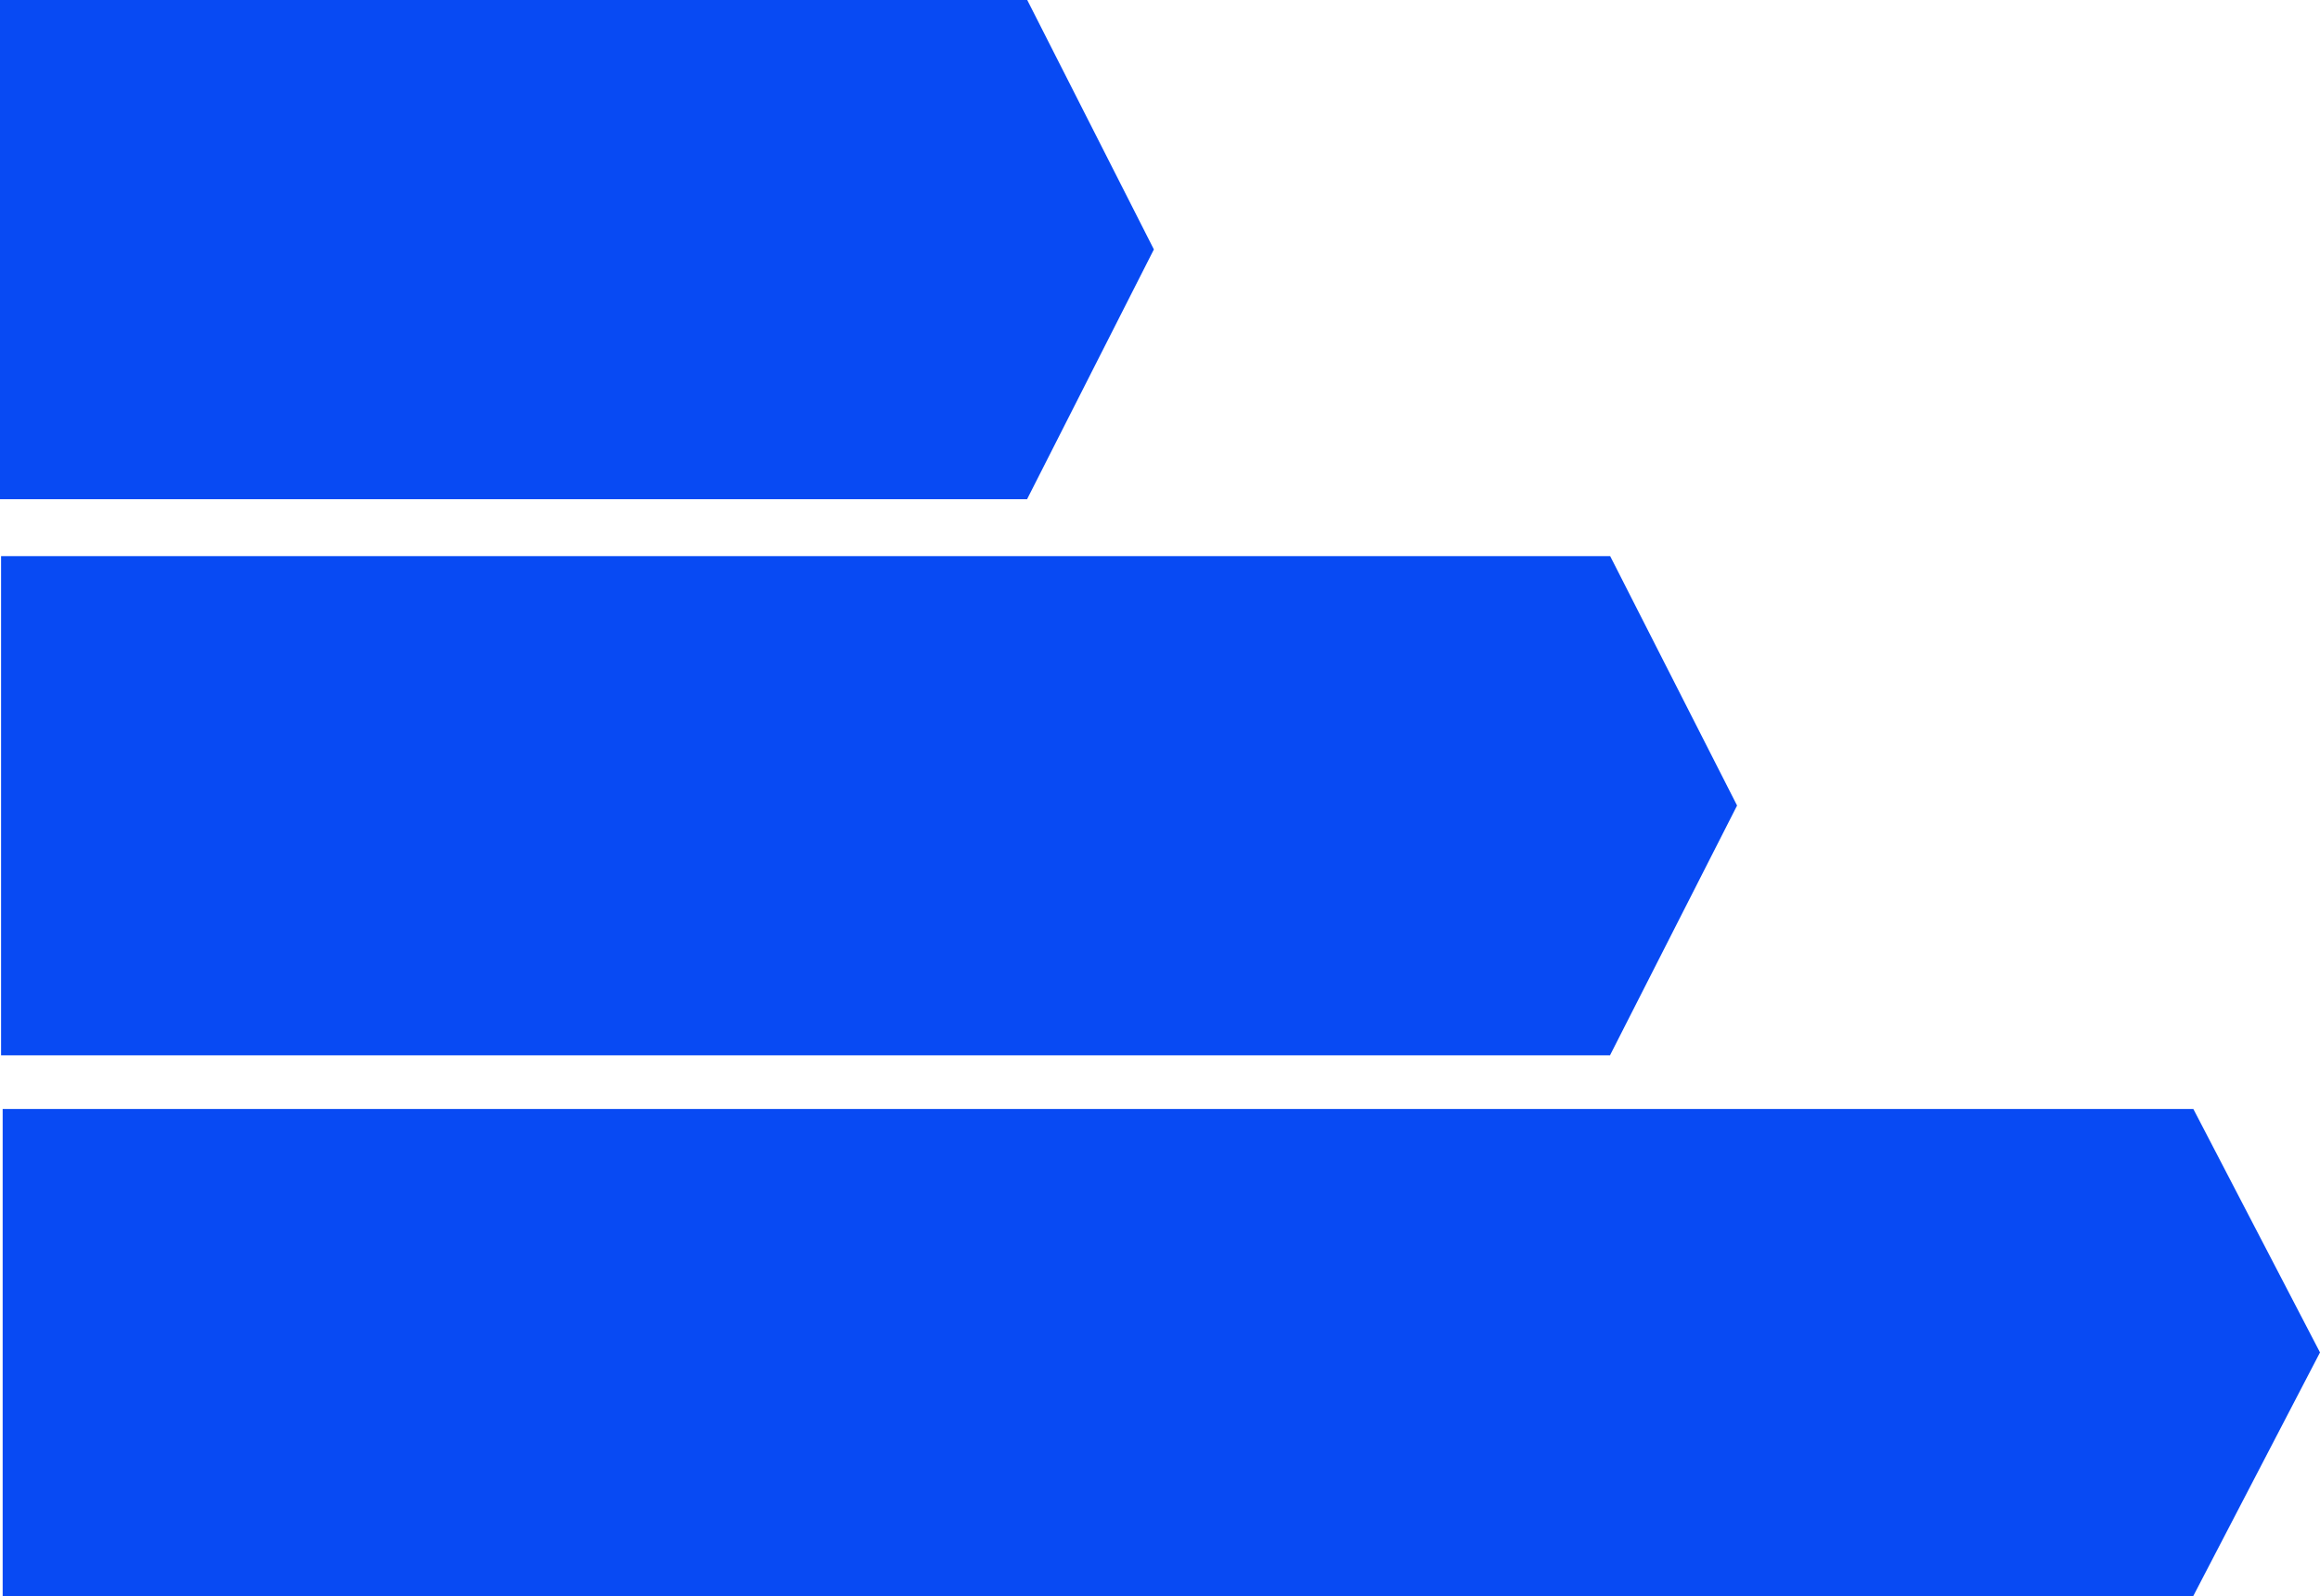
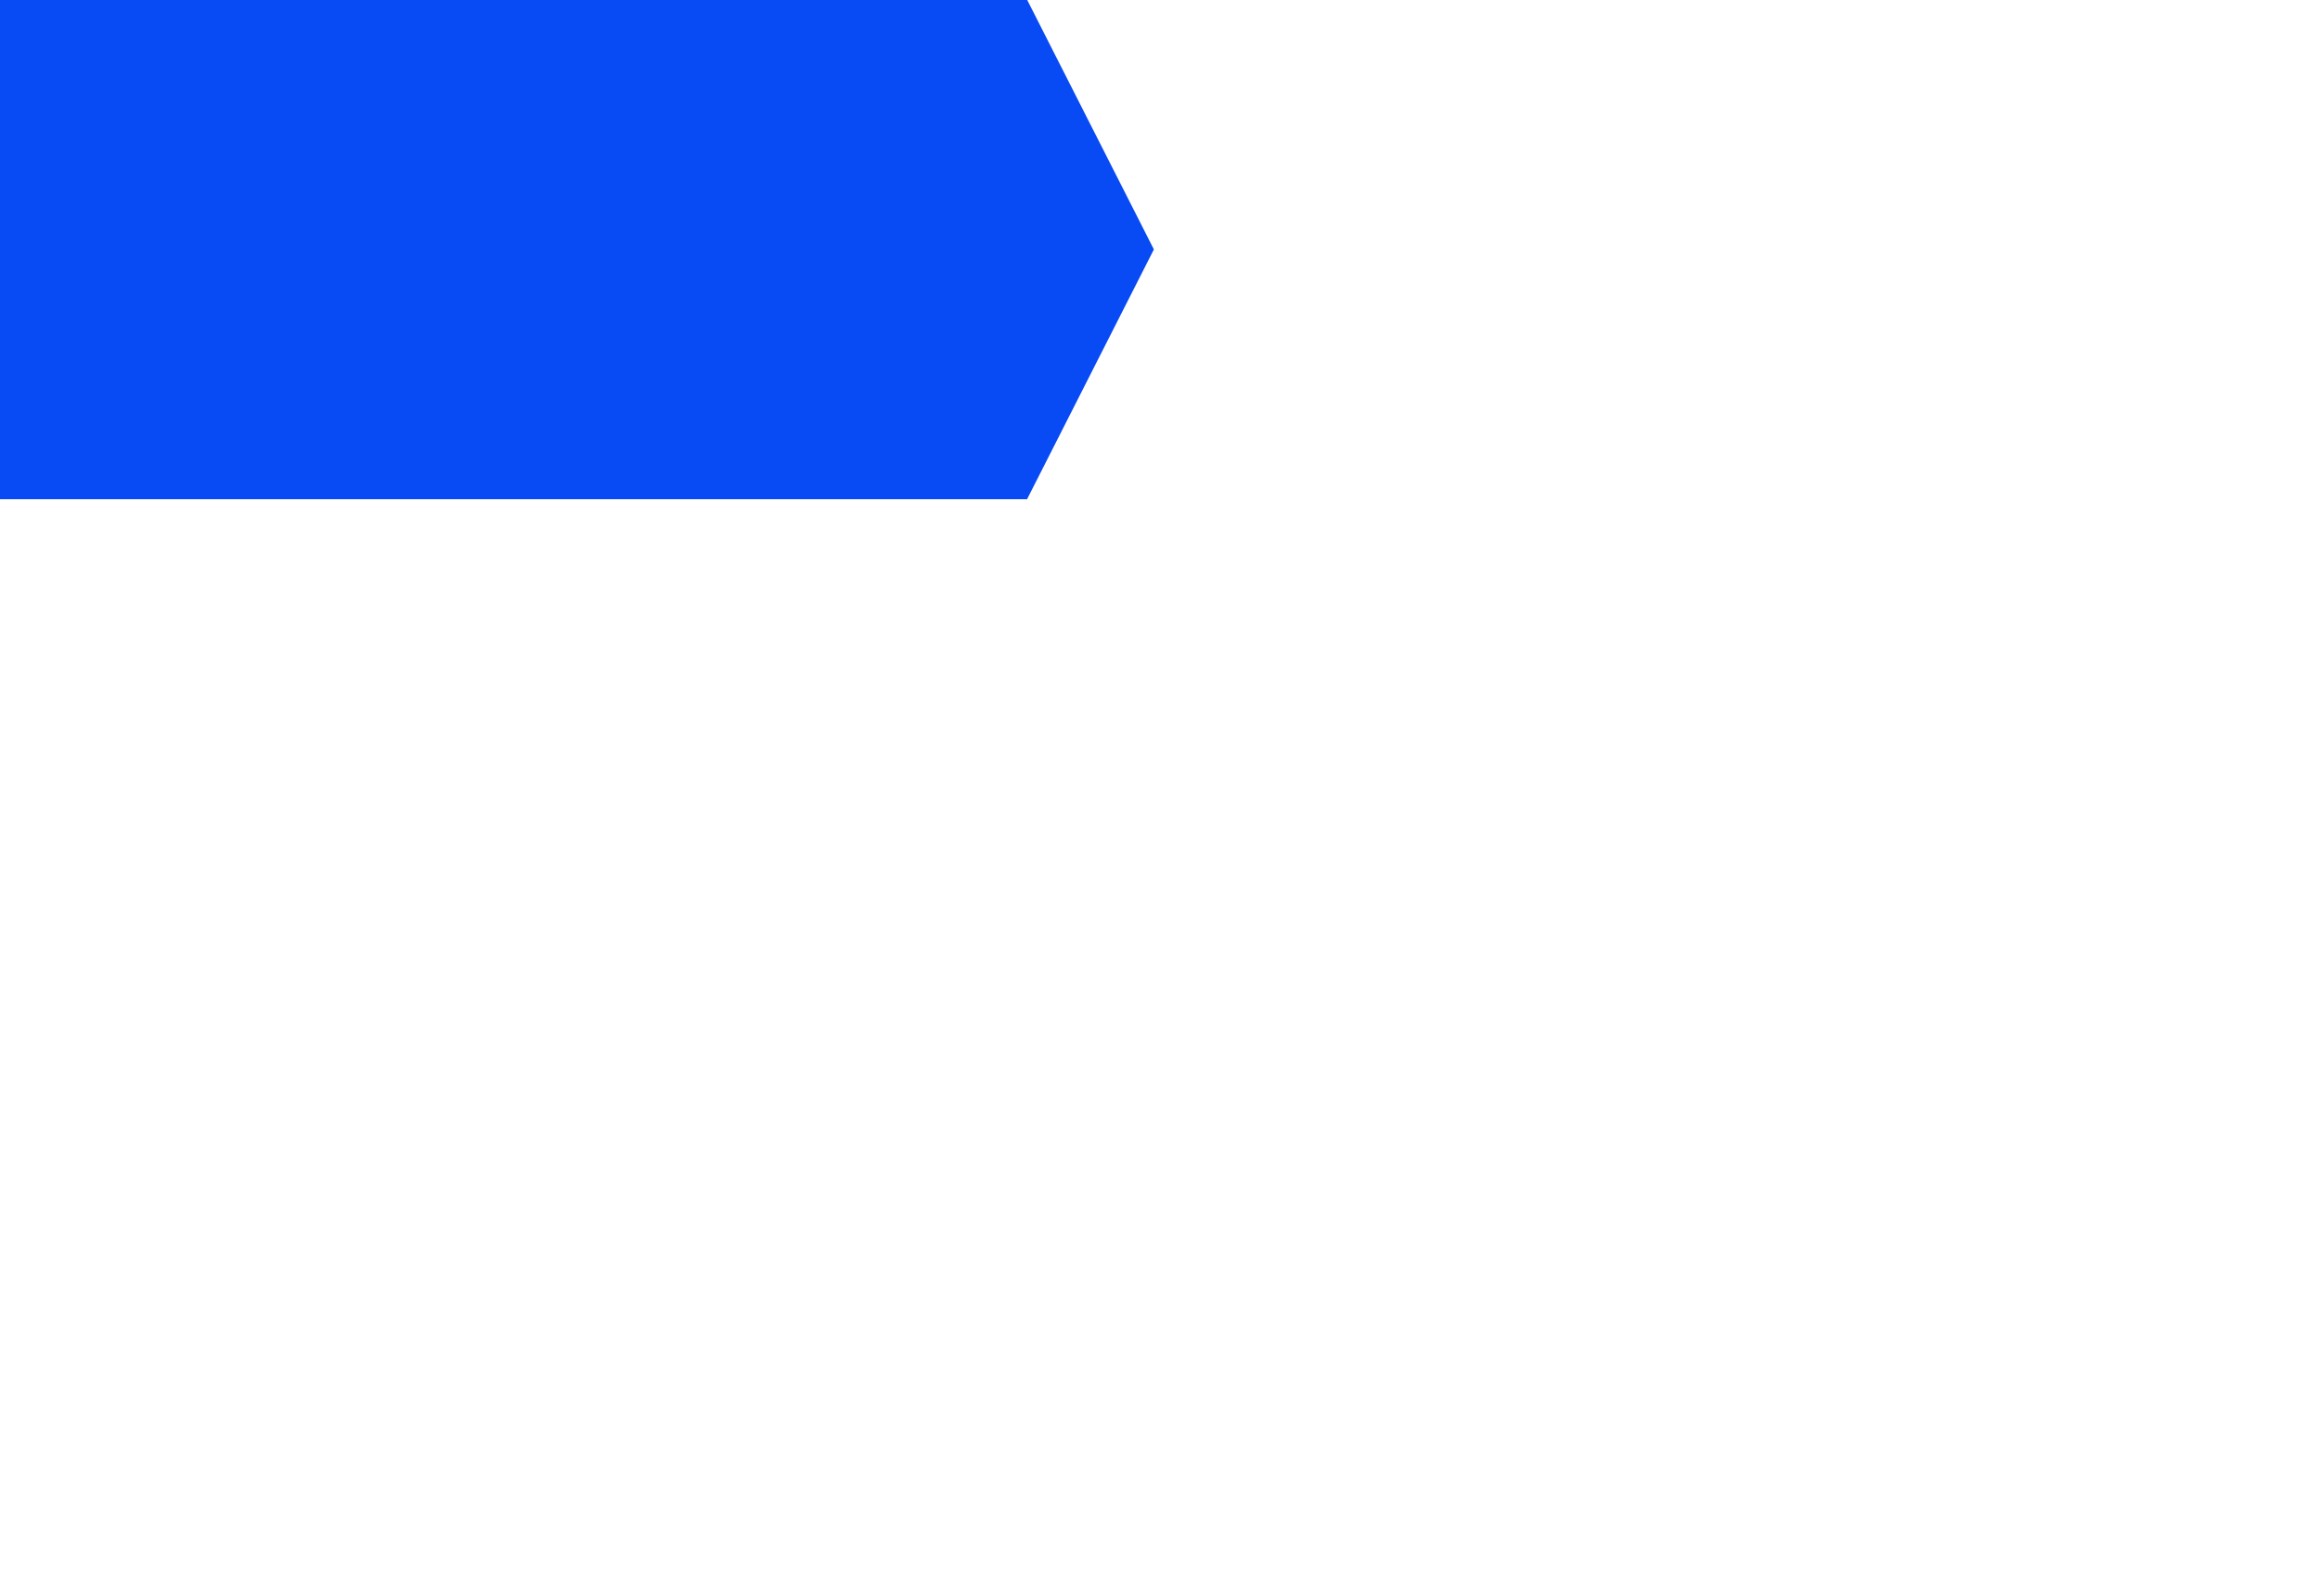
<svg xmlns="http://www.w3.org/2000/svg" width="87.2px" height="60px" viewBox="0 0 87.2 60" version="1.1">
  <title>etiquette_DPE_2021_DPE_a_300__GES_a_45_</title>
  <g id="Page-1" stroke="none" stroke-width="1" fill="none" fill-rule="evenodd">
    <g id="etiquette_DPE_2021_DPE_a_300__GES_a_45_" transform="translate(0, 0)" fill="#084AF3" fill-rule="nonzero">
      <g id="Group" transform="translate(-0, -0)">
        <polygon id="Path" points="38.61 18.765 0 18.765 0 0 38.61 0 43.37 9.376 38.61 18.753" />
      </g>
      <g id="Group" transform="translate(0.04, 20.904)">
-         <polygon id="Path" points="60.48 18.765 0 18.765 0 0 60.48 0 65.25 9.376 60.48 18.753" />
-       </g>
+         </g>
      <g id="Group" transform="translate(0.1, 41.687)">
-         <polygon id="Path" points="82.34 18.313 0 18.313 0 0 82.34 0 87.1 9.151 82.34 18.301" />
-       </g>
+         </g>
    </g>
  </g>
</svg>